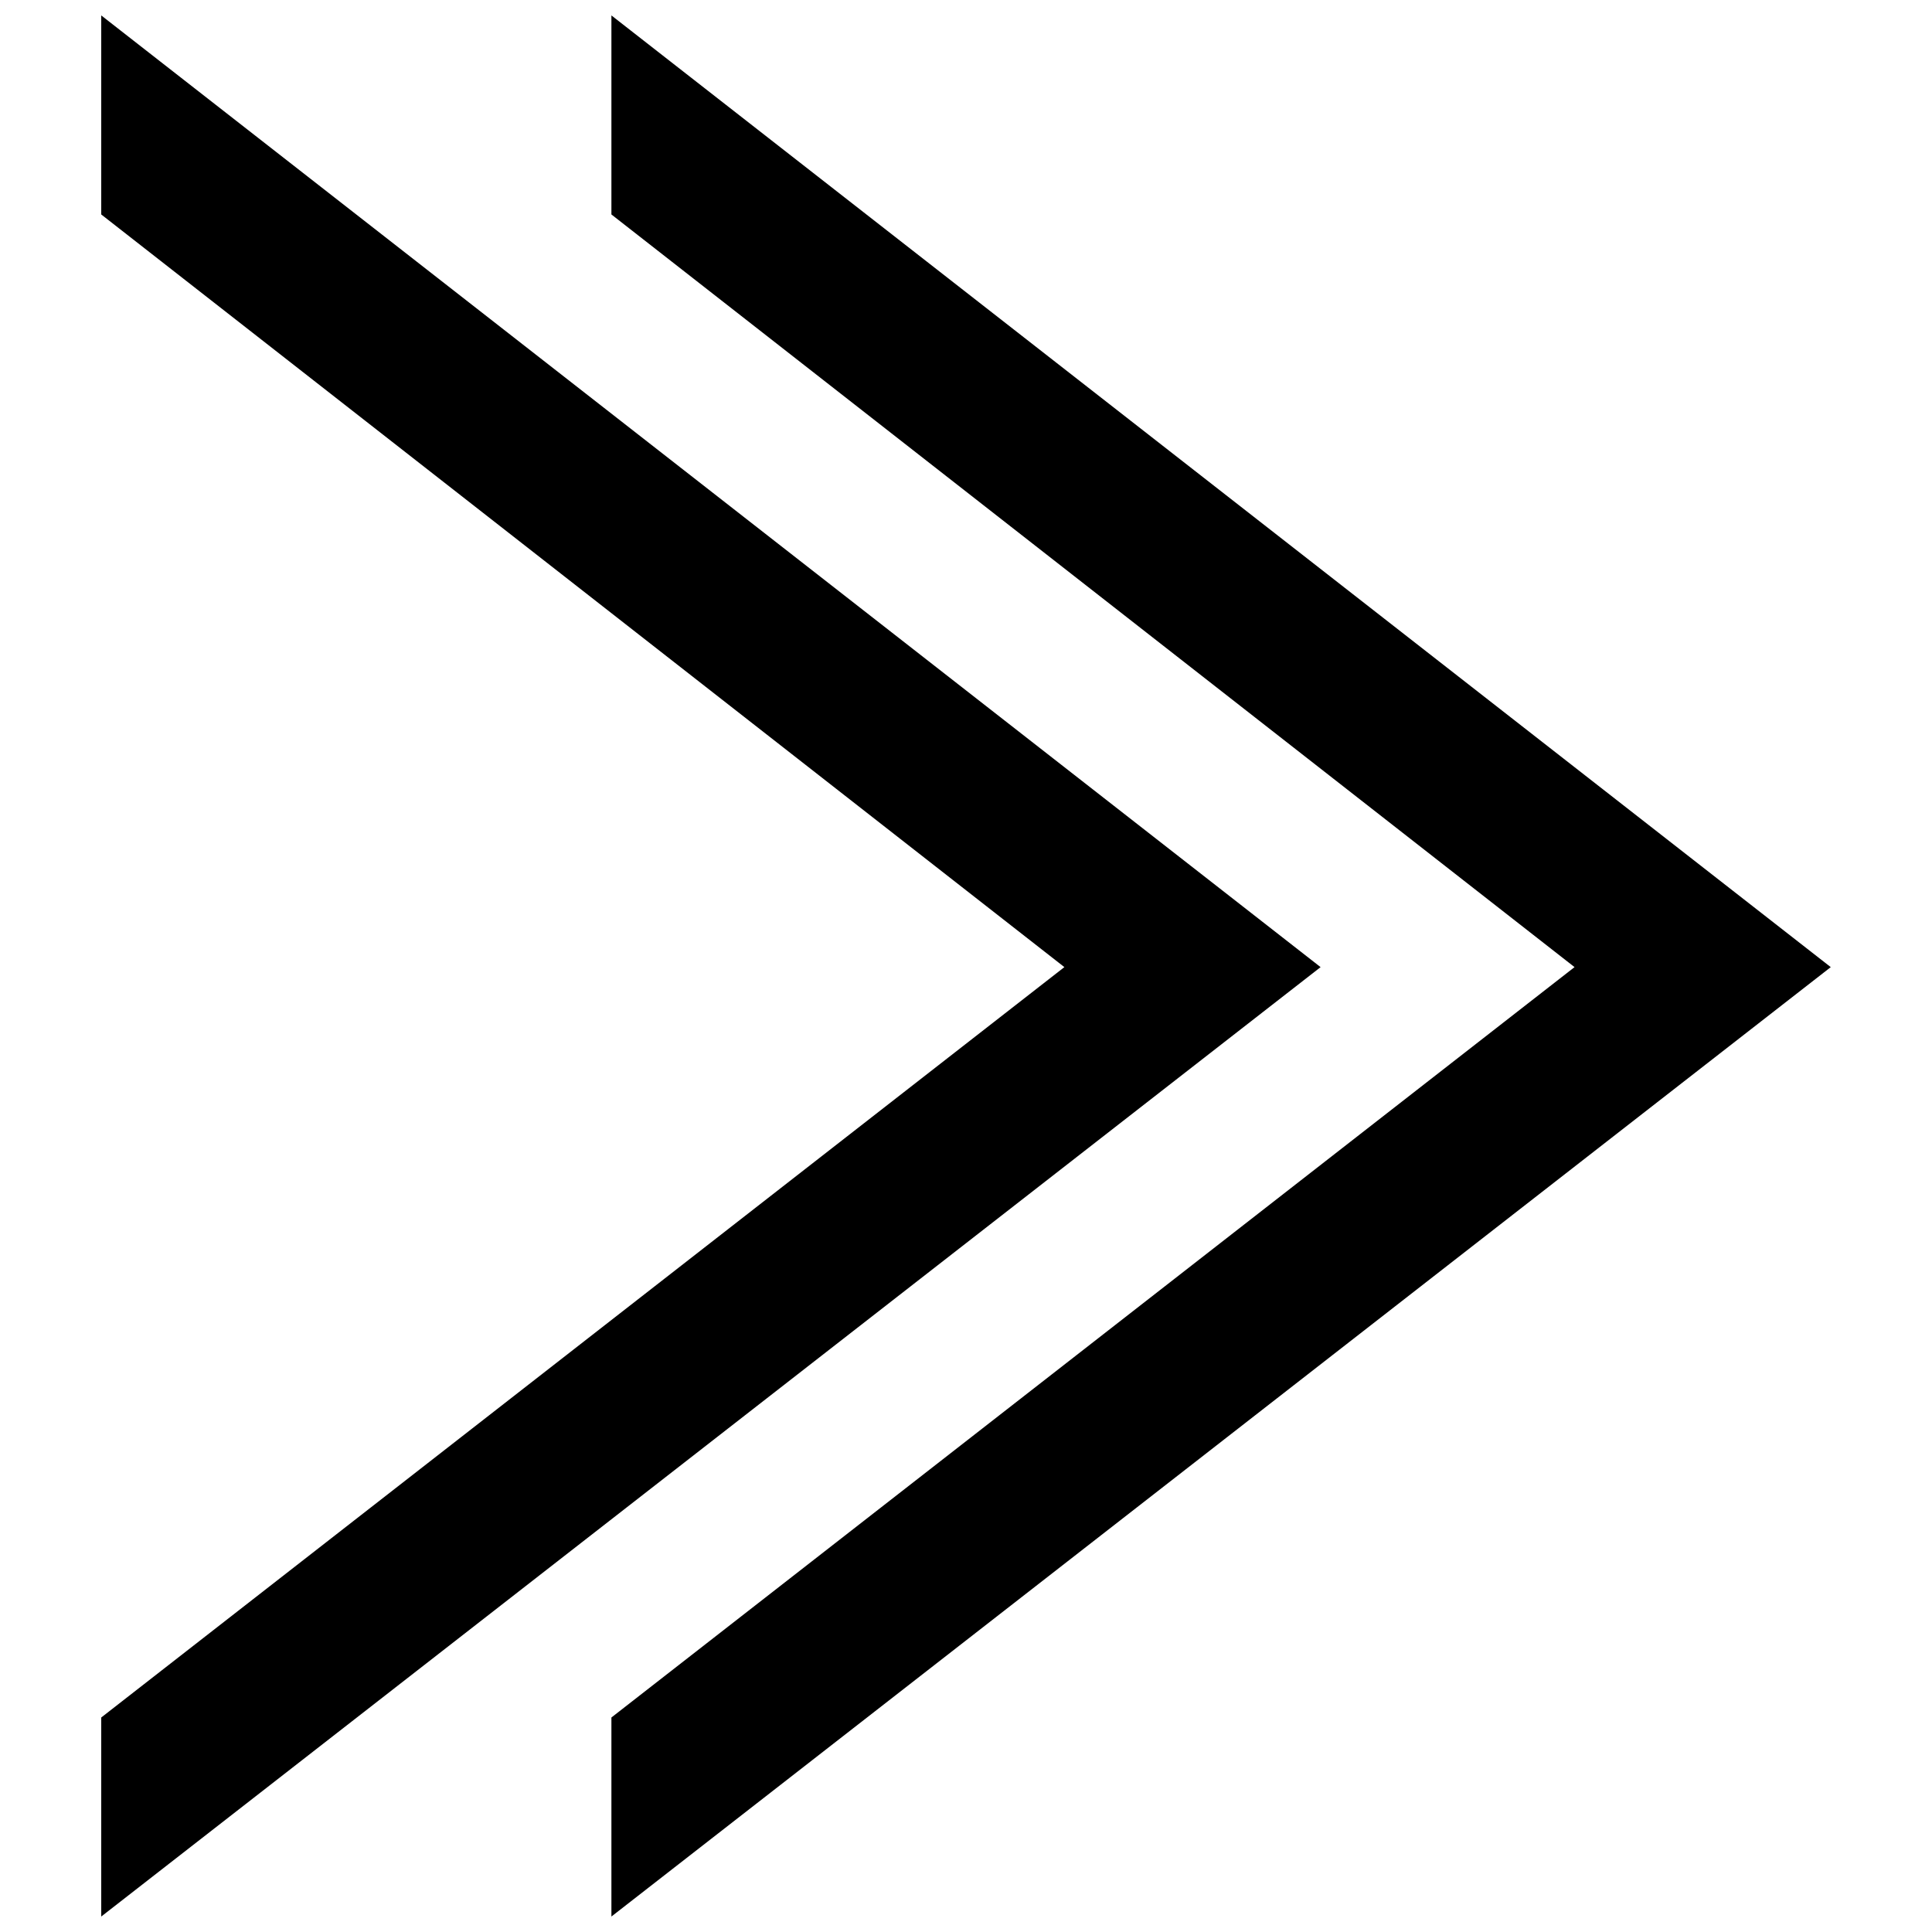
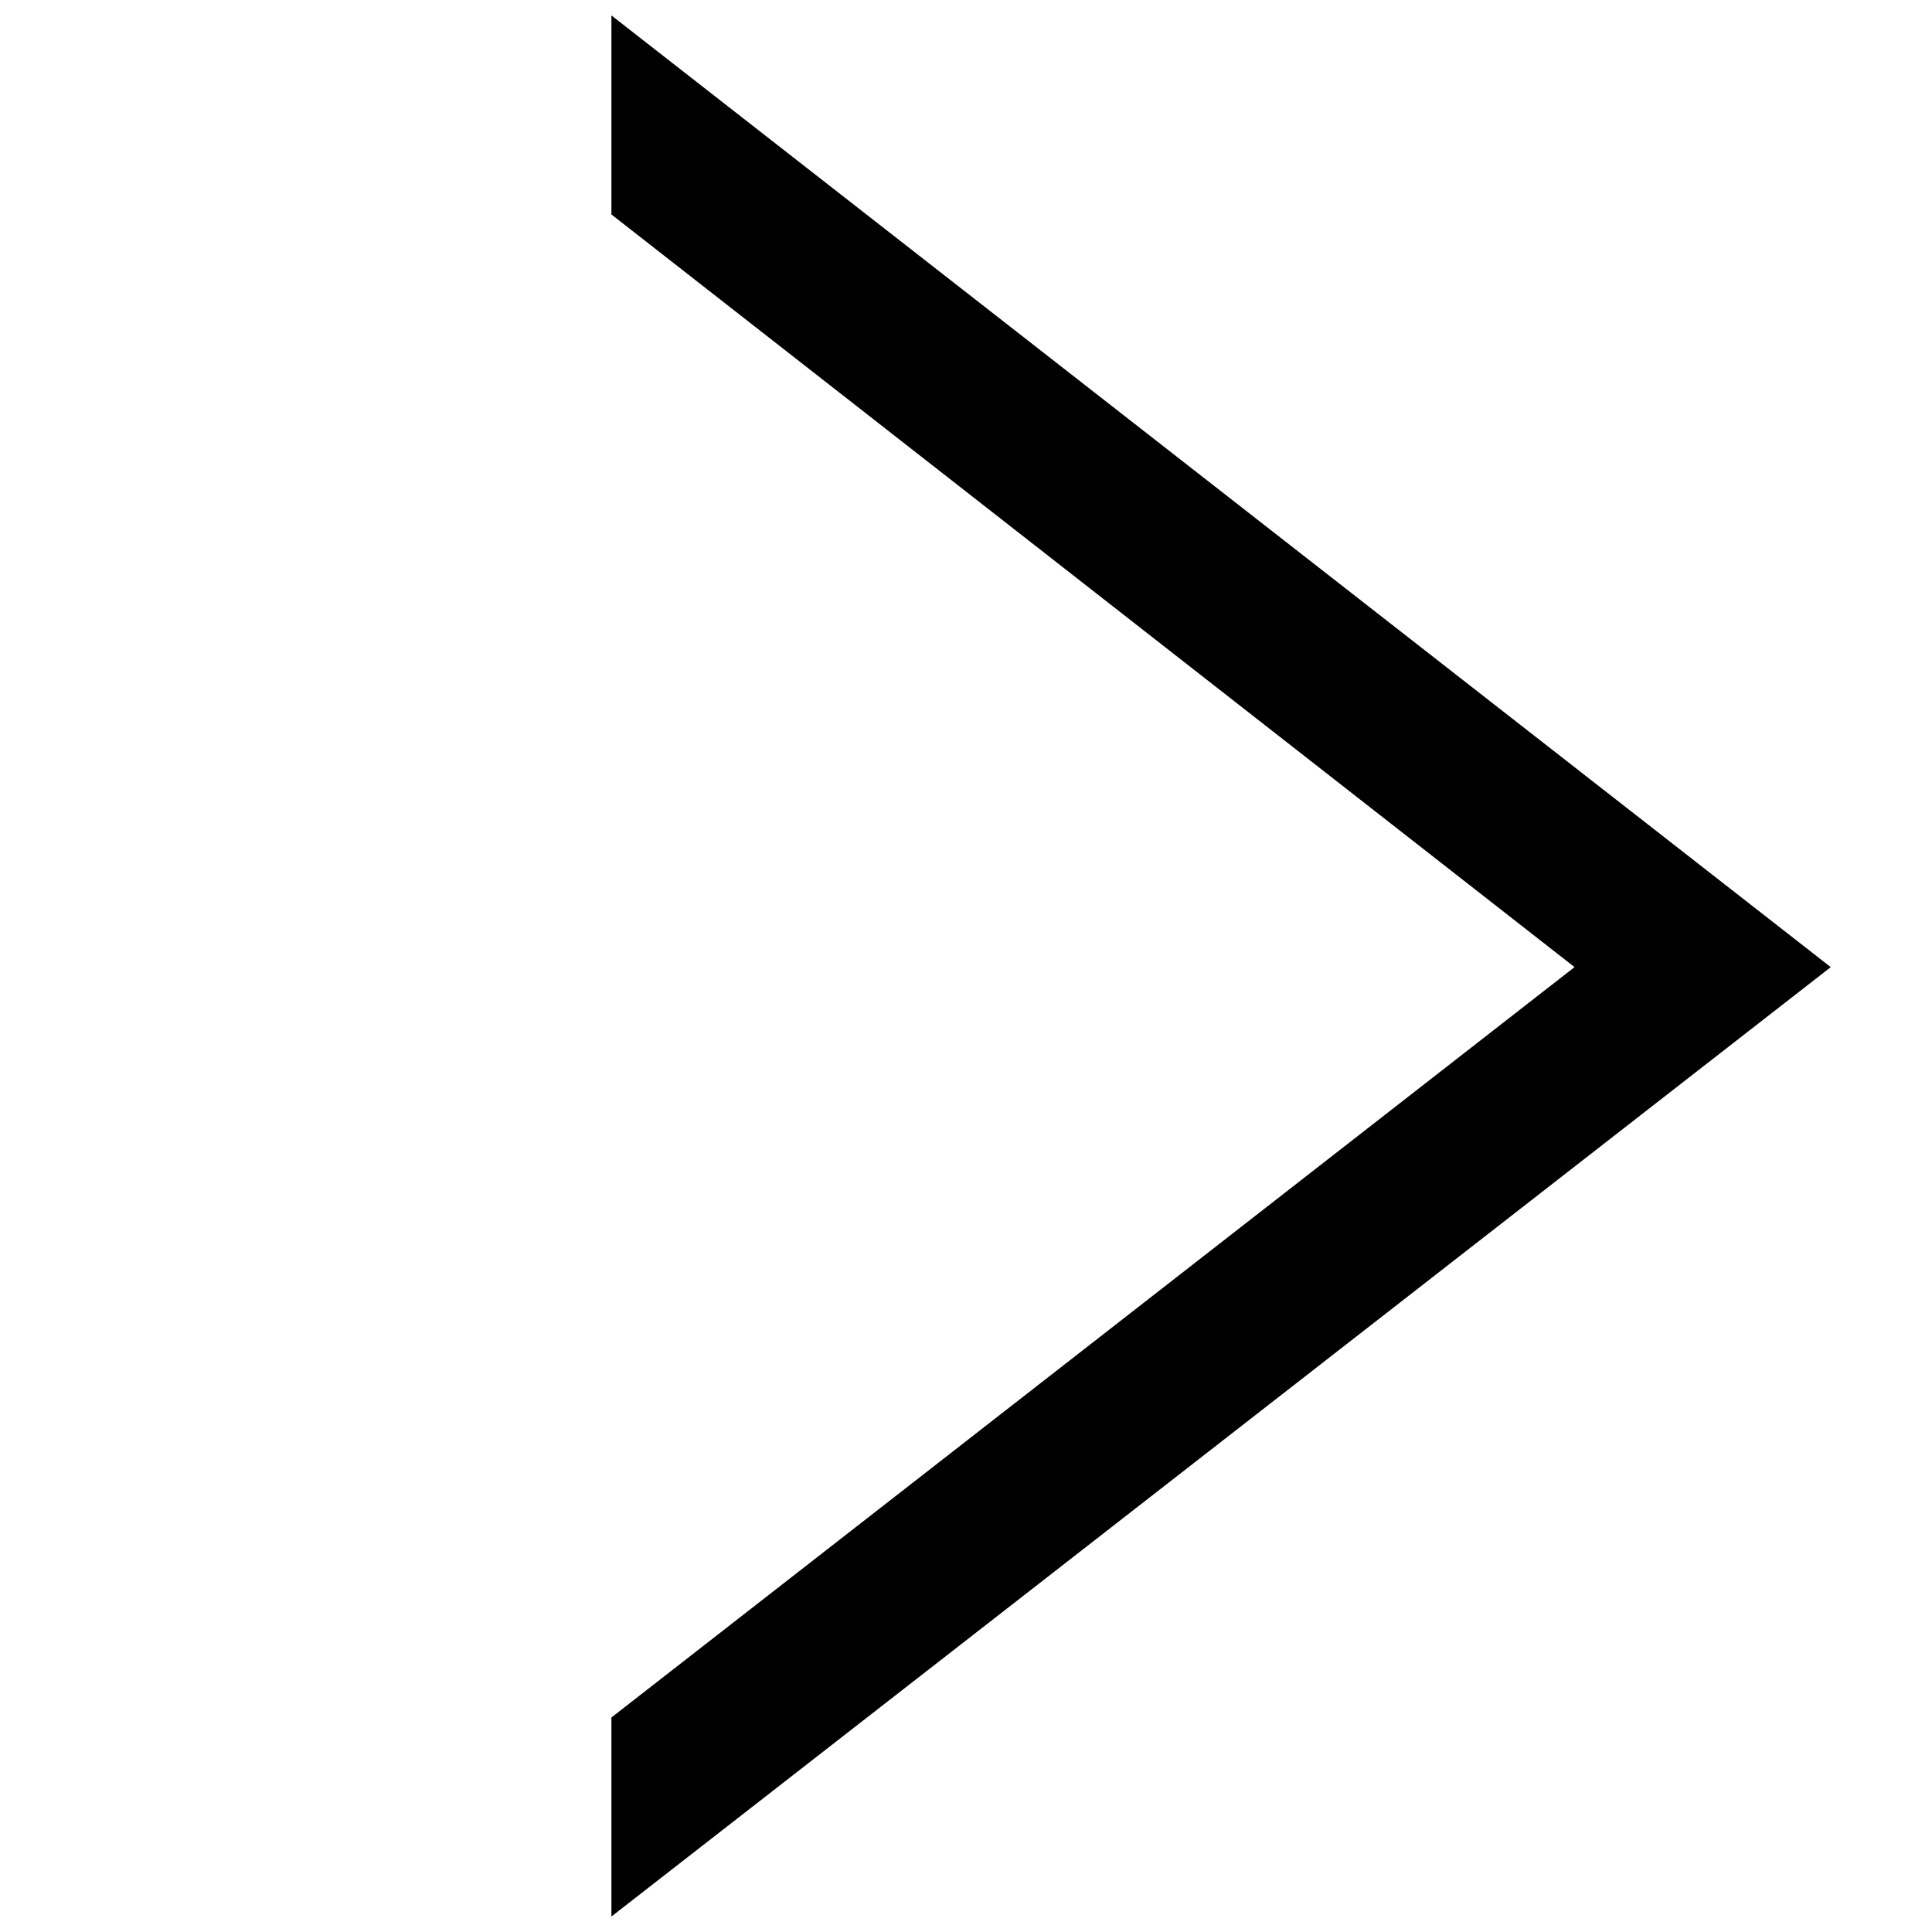
<svg xmlns="http://www.w3.org/2000/svg" width="800px" height="800px" version="1.1" viewBox="144 144 512 512">
  <defs>
    <clipPath id="b">
      <path d="m170 148.09h324v503.81h-324z" />
    </clipPath>
    <clipPath id="a">
      <path d="m306 148.09h324v503.81h-324z" />
    </clipPath>
  </defs>
  <g>
    <g clip-path="url(#b)">
-       <path d="m493.97 400.3-323.14 251.6v-52.746l255.24-198.86-255.24-199.46v-52.746z" />
-     </g>
+       </g>
    <g clip-path="url(#a)">
      <path d="m629.17 400.3-323.14 251.6v-52.746l255.24-198.86-255.24-199.46v-52.746z" />
    </g>
  </g>
</svg>